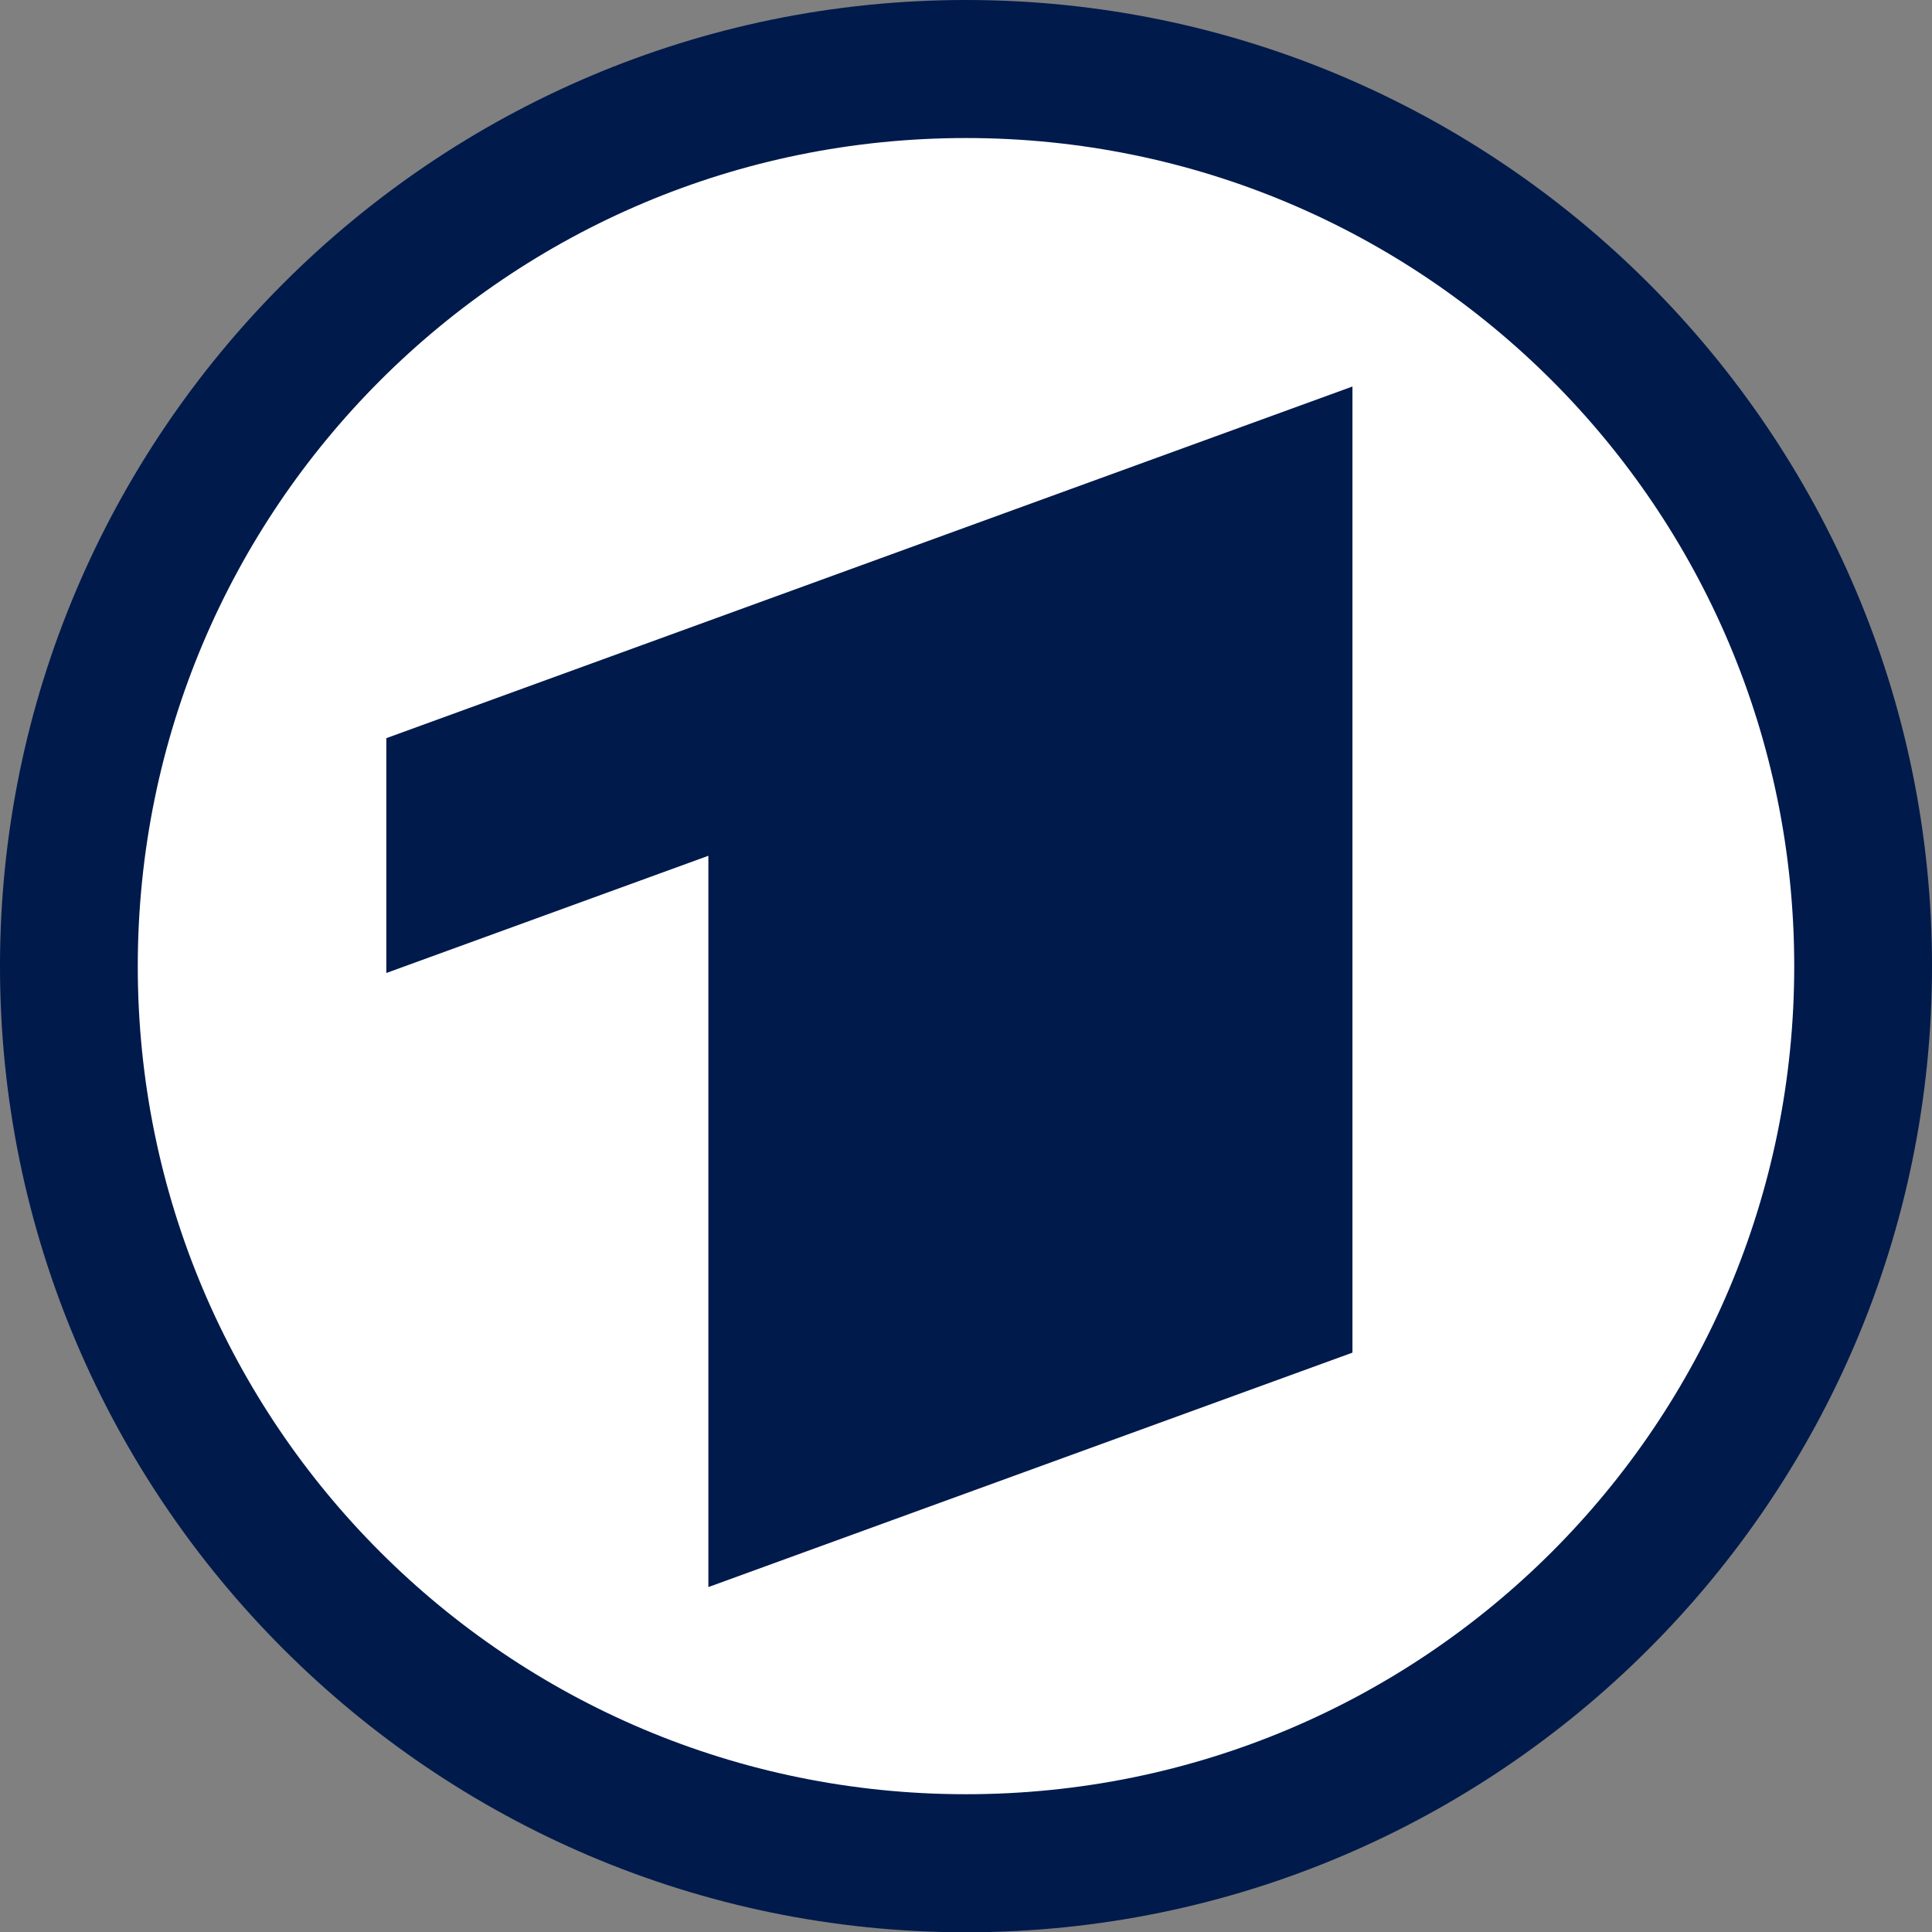
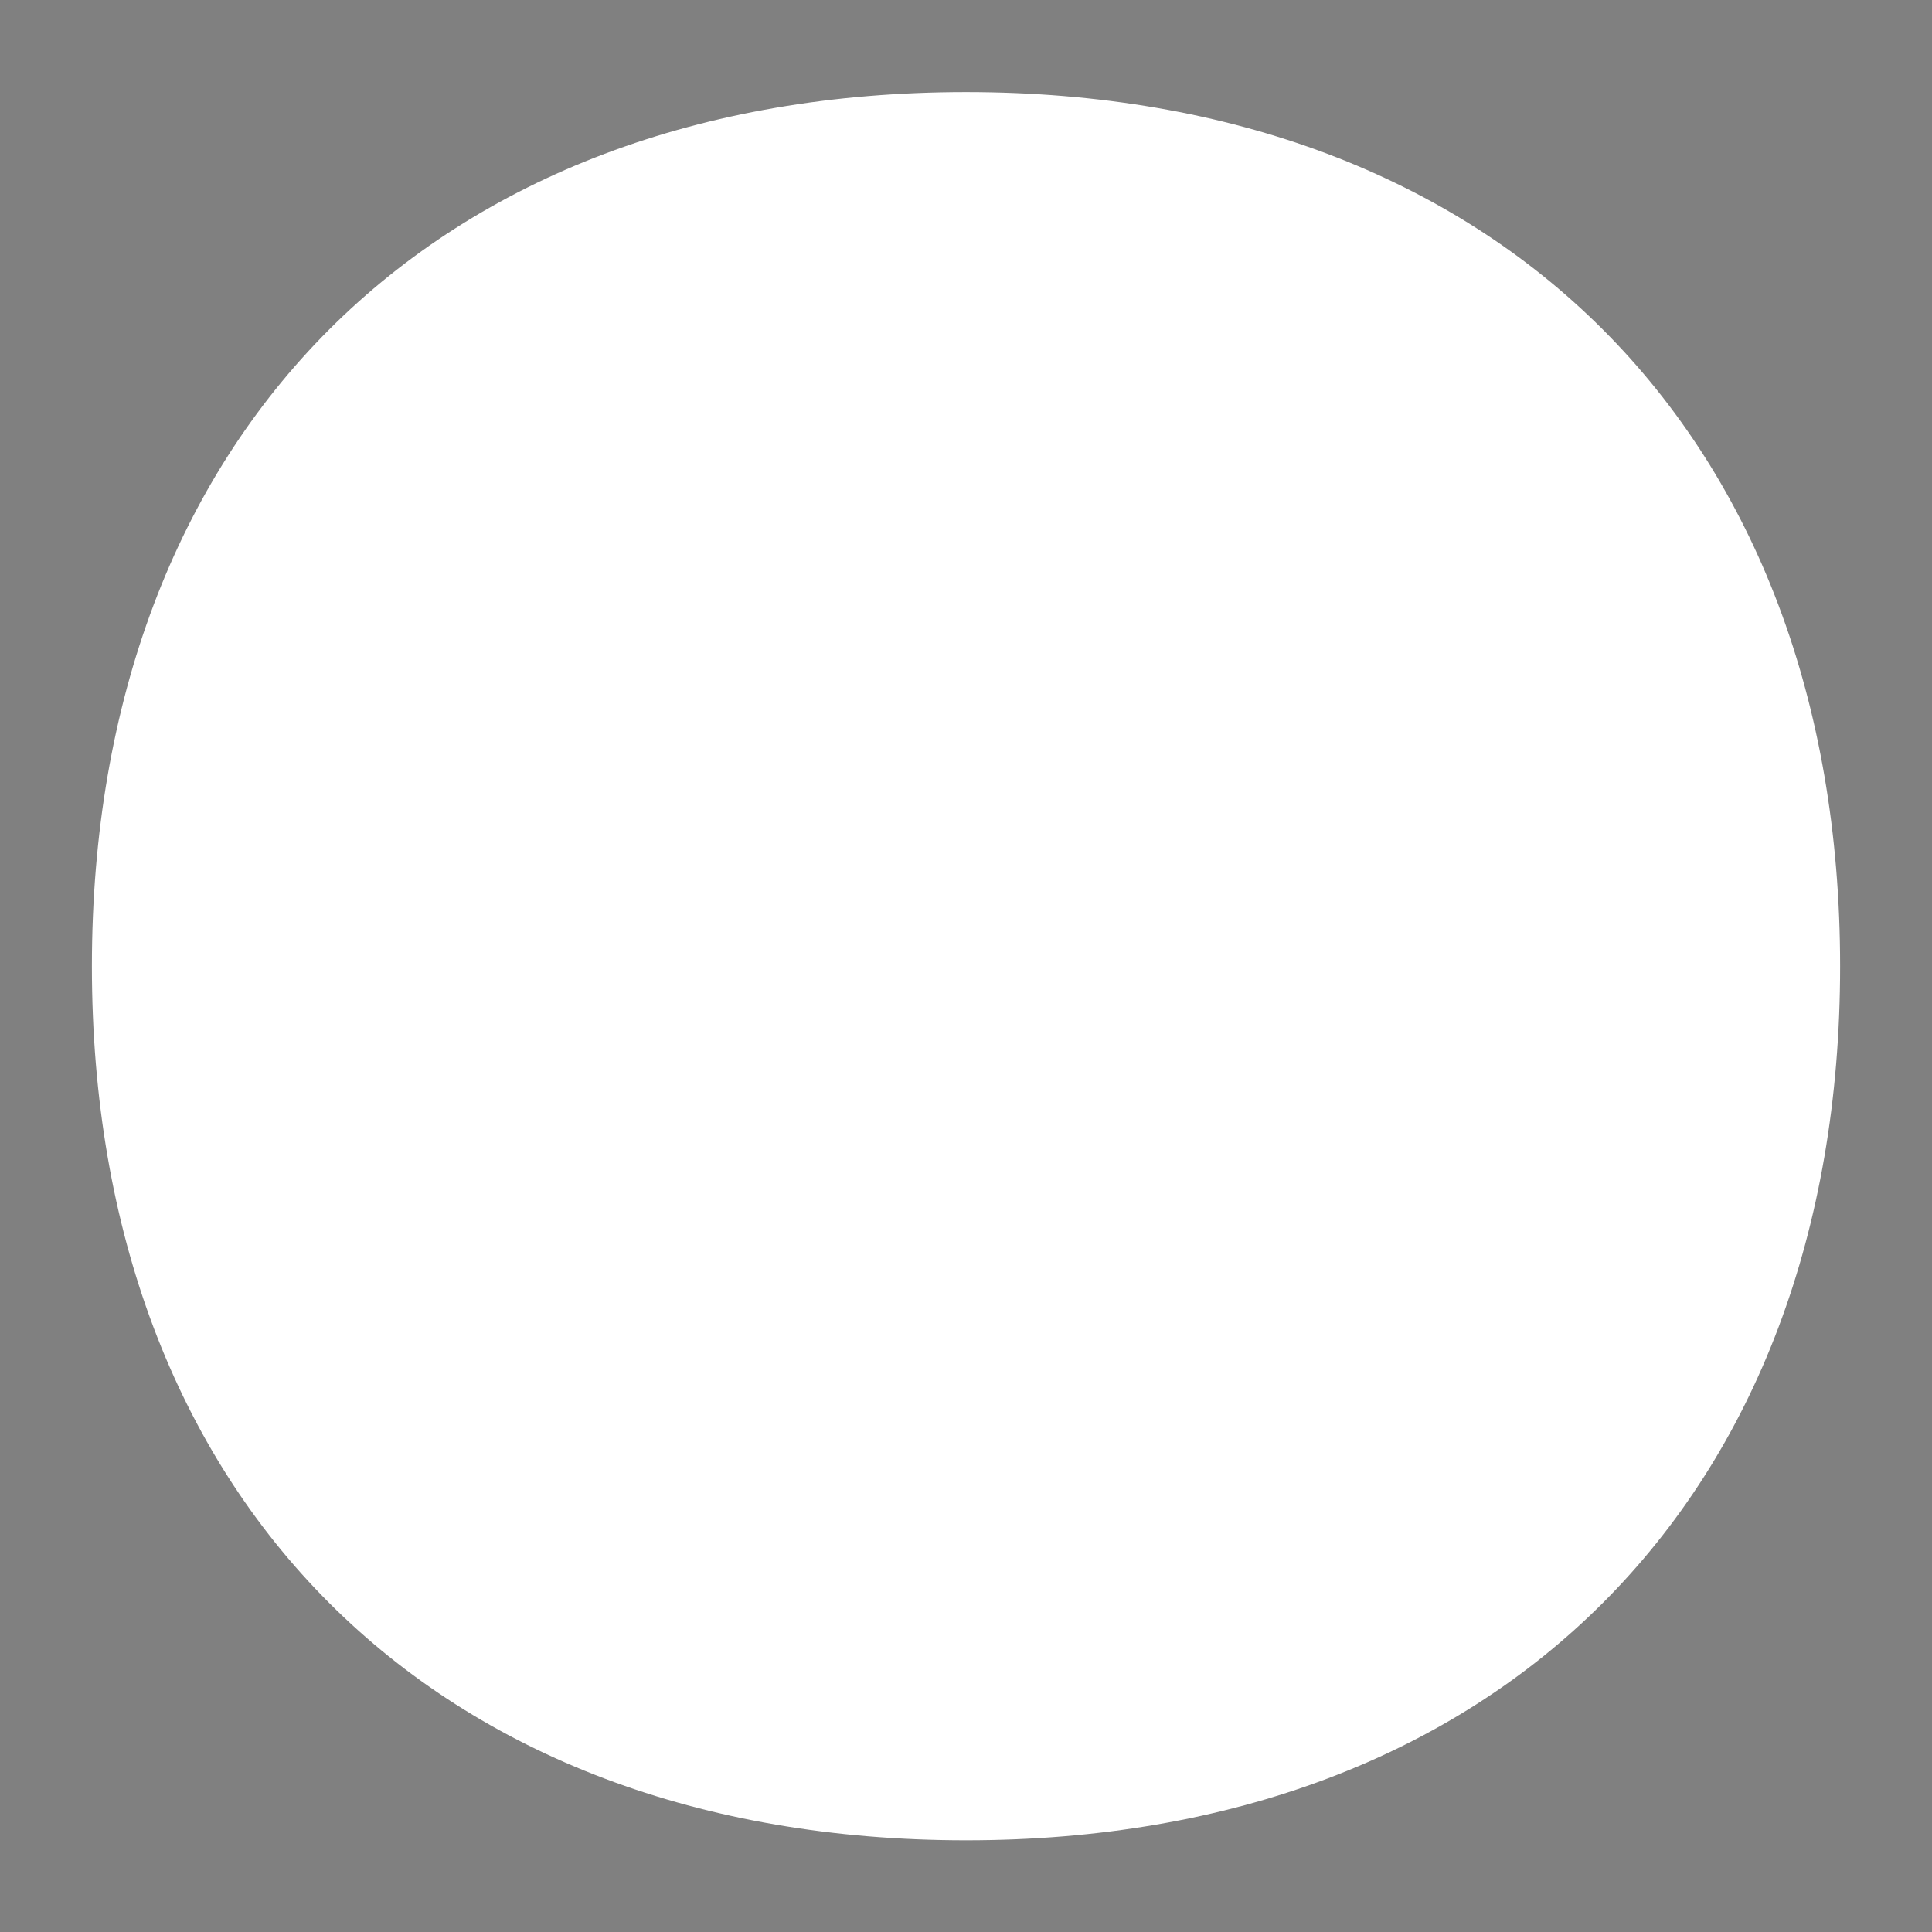
<svg xmlns="http://www.w3.org/2000/svg" xmlns:ns1="http://www.inkscape.org/namespaces/inkscape" xmlns:ns2="http://sodipodi.sourceforge.net/DTD/sodipodi-0.dtd" version="1.0" width="209.973" height="210.002" id="svg2" ns1:version="0.48.2 r9819" ns2:docname="AJAX.svg">
  <rect width="100%" height="100%" fill="#808080" stroke="none" />
  <ns2:namedview pagecolor="#ffffff" bordercolor="#666666" borderopacity="1" objecttolerance="10" gridtolerance="10" guidetolerance="10" ns1:pageopacity="0" ns1:pageshadow="2" ns1:window-width="1280" ns1:window-height="1004" id="namedview9" showgrid="false" fit-margin-top="0" fit-margin-left="0" fit-margin-right="0" fit-margin-bottom="0" ns1:zoom="0.944" ns1:cx="104.9866" ns1:cy="104.99554" ns1:window-x="-8" ns1:window-y="-8" ns1:window-maximized="1" ns1:current-layer="g3221" />
  <defs id="defs5" />
  <g id="g3225" transform="translate(-20.013,-19.993)">
    <g id="g3221">
      <path d="M 125,30 C 67.122,30 30,67.131 30,125.009 30,182.887 67.122,220 125,220 c 57.878,0 95,-37.113 95,-94.991 C 220,67.131 182.878,30 125,30 z" id="path3210" style="fill:#ffffff;fill-opacity:1;fill-rule:evenodd;stroke:none" ns1:connector-curvature="0" />
-       <path d="m 125,19.993 c -57.878,0 -104.987,47.138 -104.987,105.016 0,57.878 47.109,104.987 104.987,104.987 57.878,0 104.987,-47.109 104.987,-104.987 C 229.987,67.131 182.878,19.993 125,19.993 z m 0,15.002 c 49.762,0 90.013,40.251 90.013,90.013 0,49.762 -40.251,89.984 -90.013,89.984 -49.762,0 -90.013,-40.222 -90.013,-89.984 0,-49.762 40.251,-90.013 90.013,-90.013 z" id="path3174" style="fill:#001a4b;fill-opacity:1;fill-rule:evenodd;stroke:none" ns1:connector-curvature="0" />
    </g>
-     <path d="M 97,192.478 167,167 l 0,-105 -105,38.217 0,25.522 35,-12.739 0,79.478 z" id="path2398" style="fill:#001a4b;fill-opacity:1;fill-rule:evenodd;stroke:none" ns1:connector-curvature="0" />
  </g>
</svg>